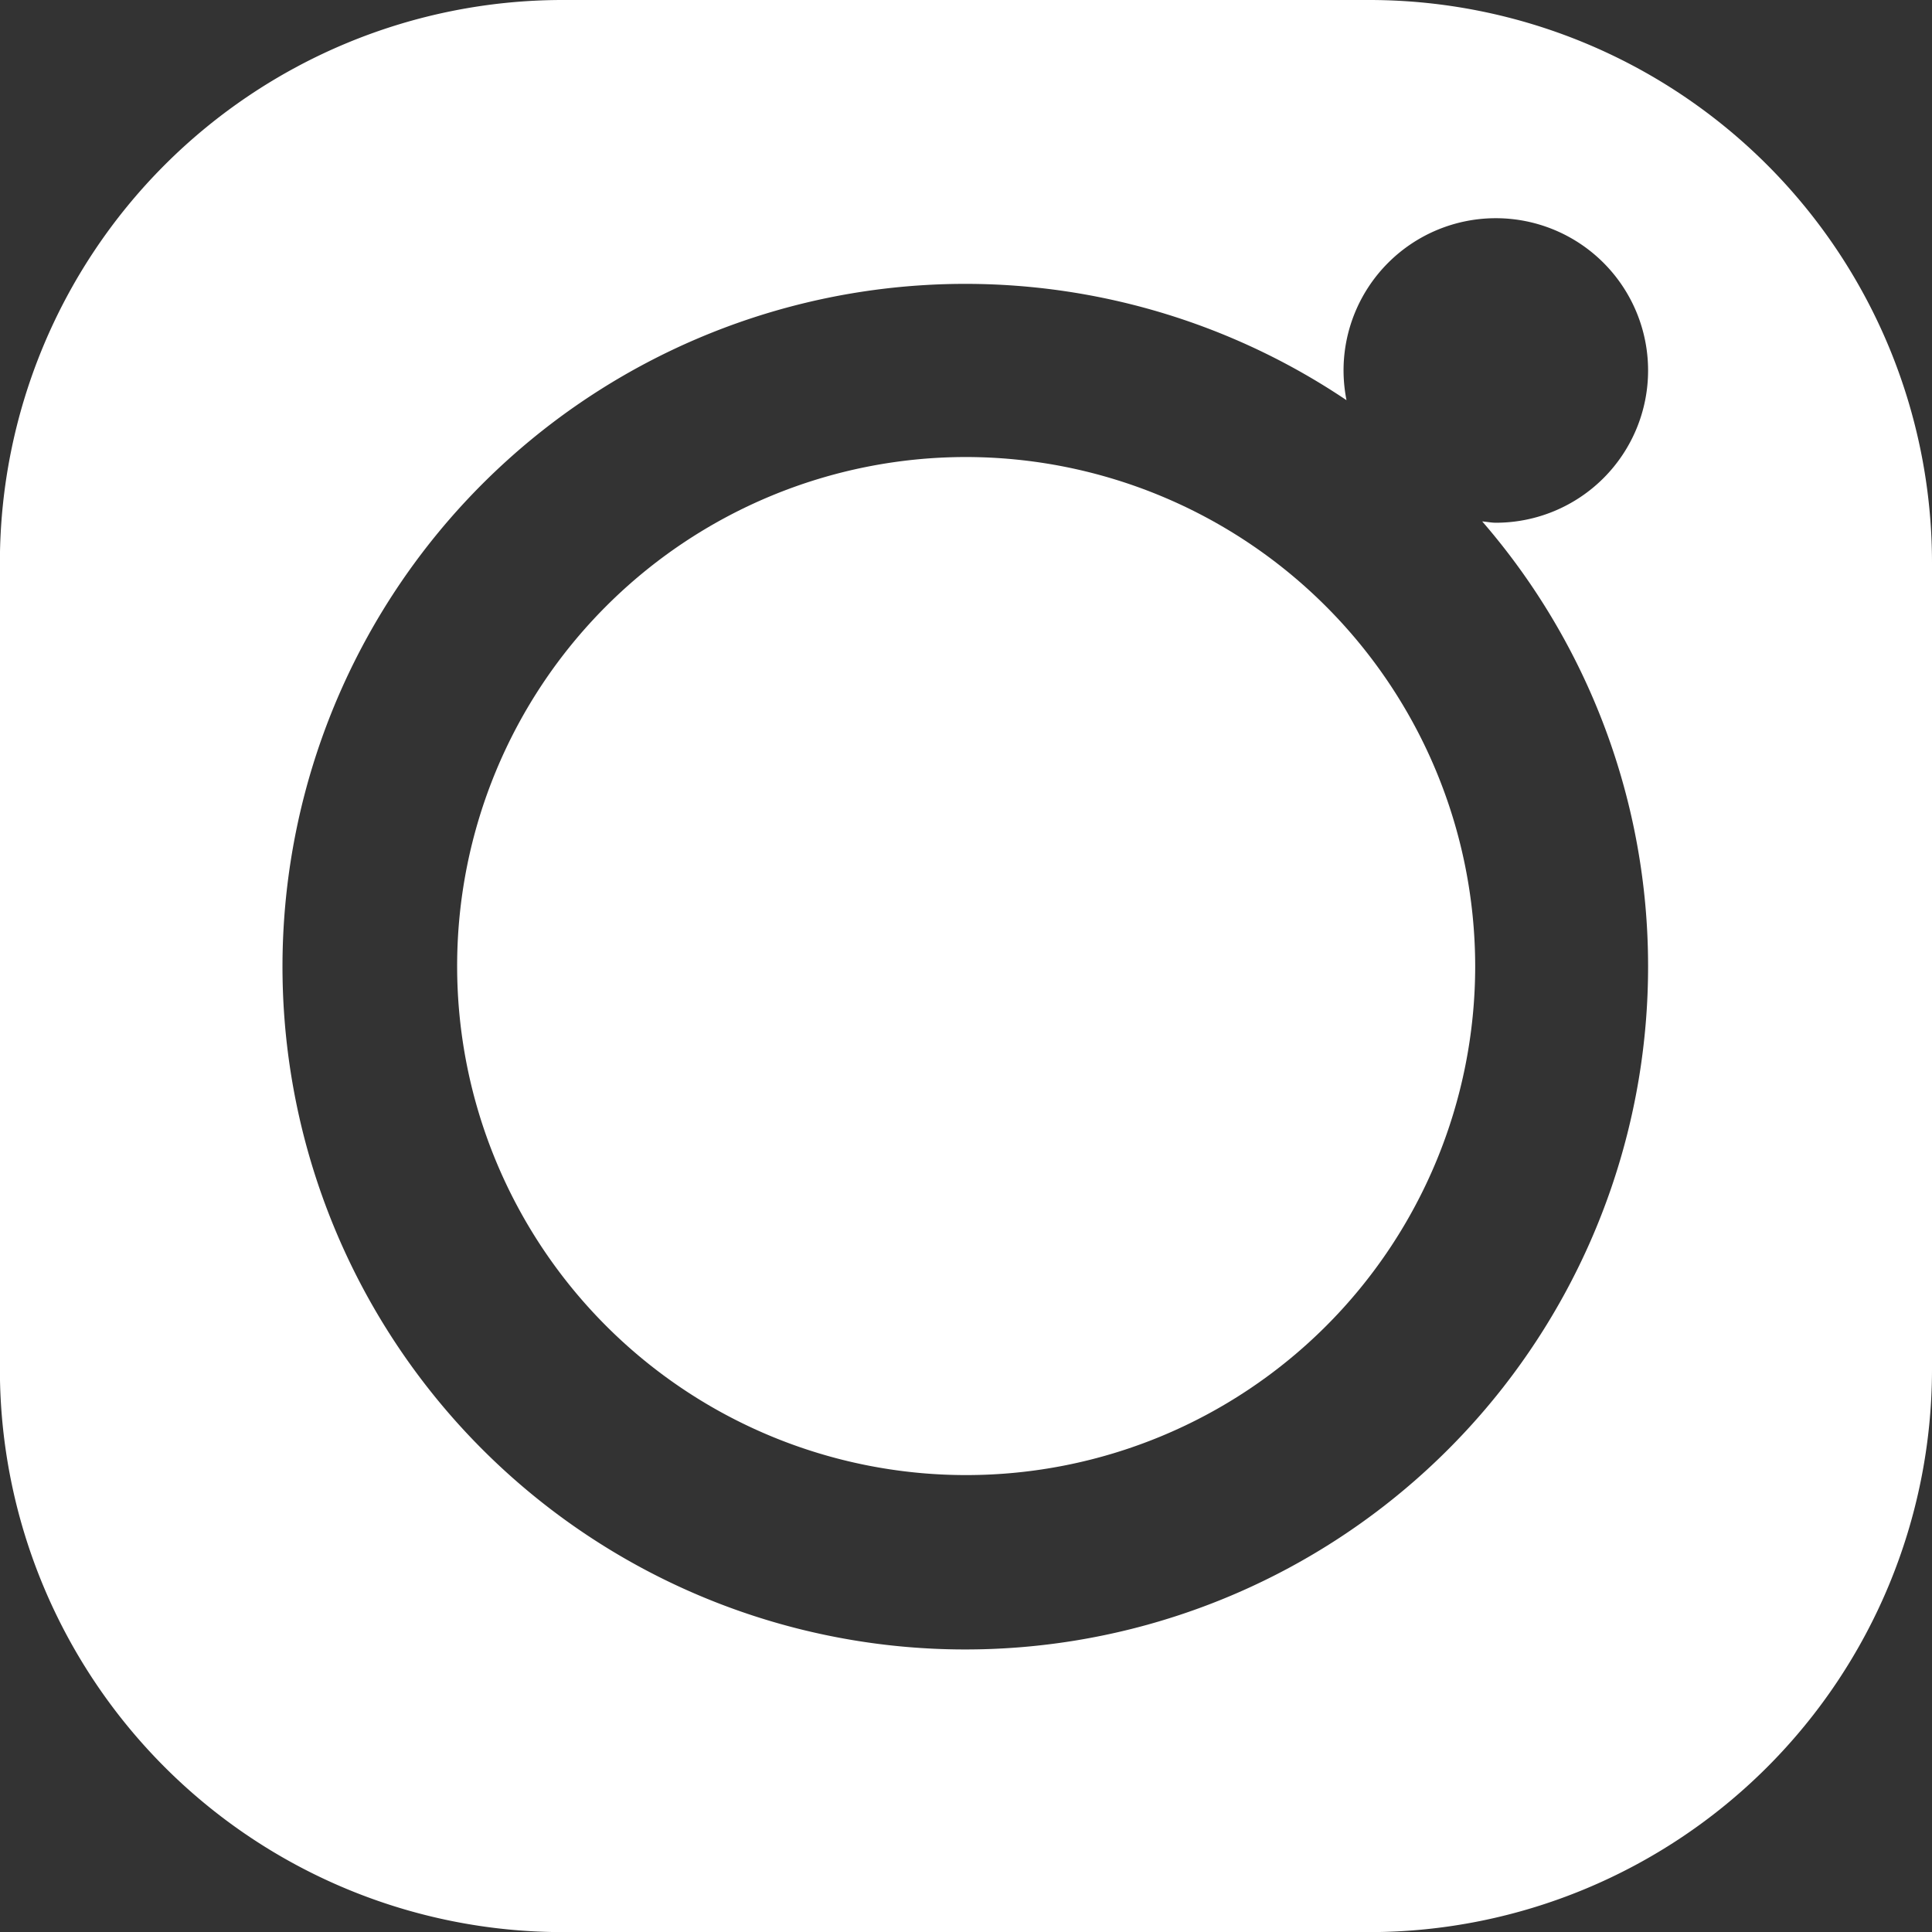
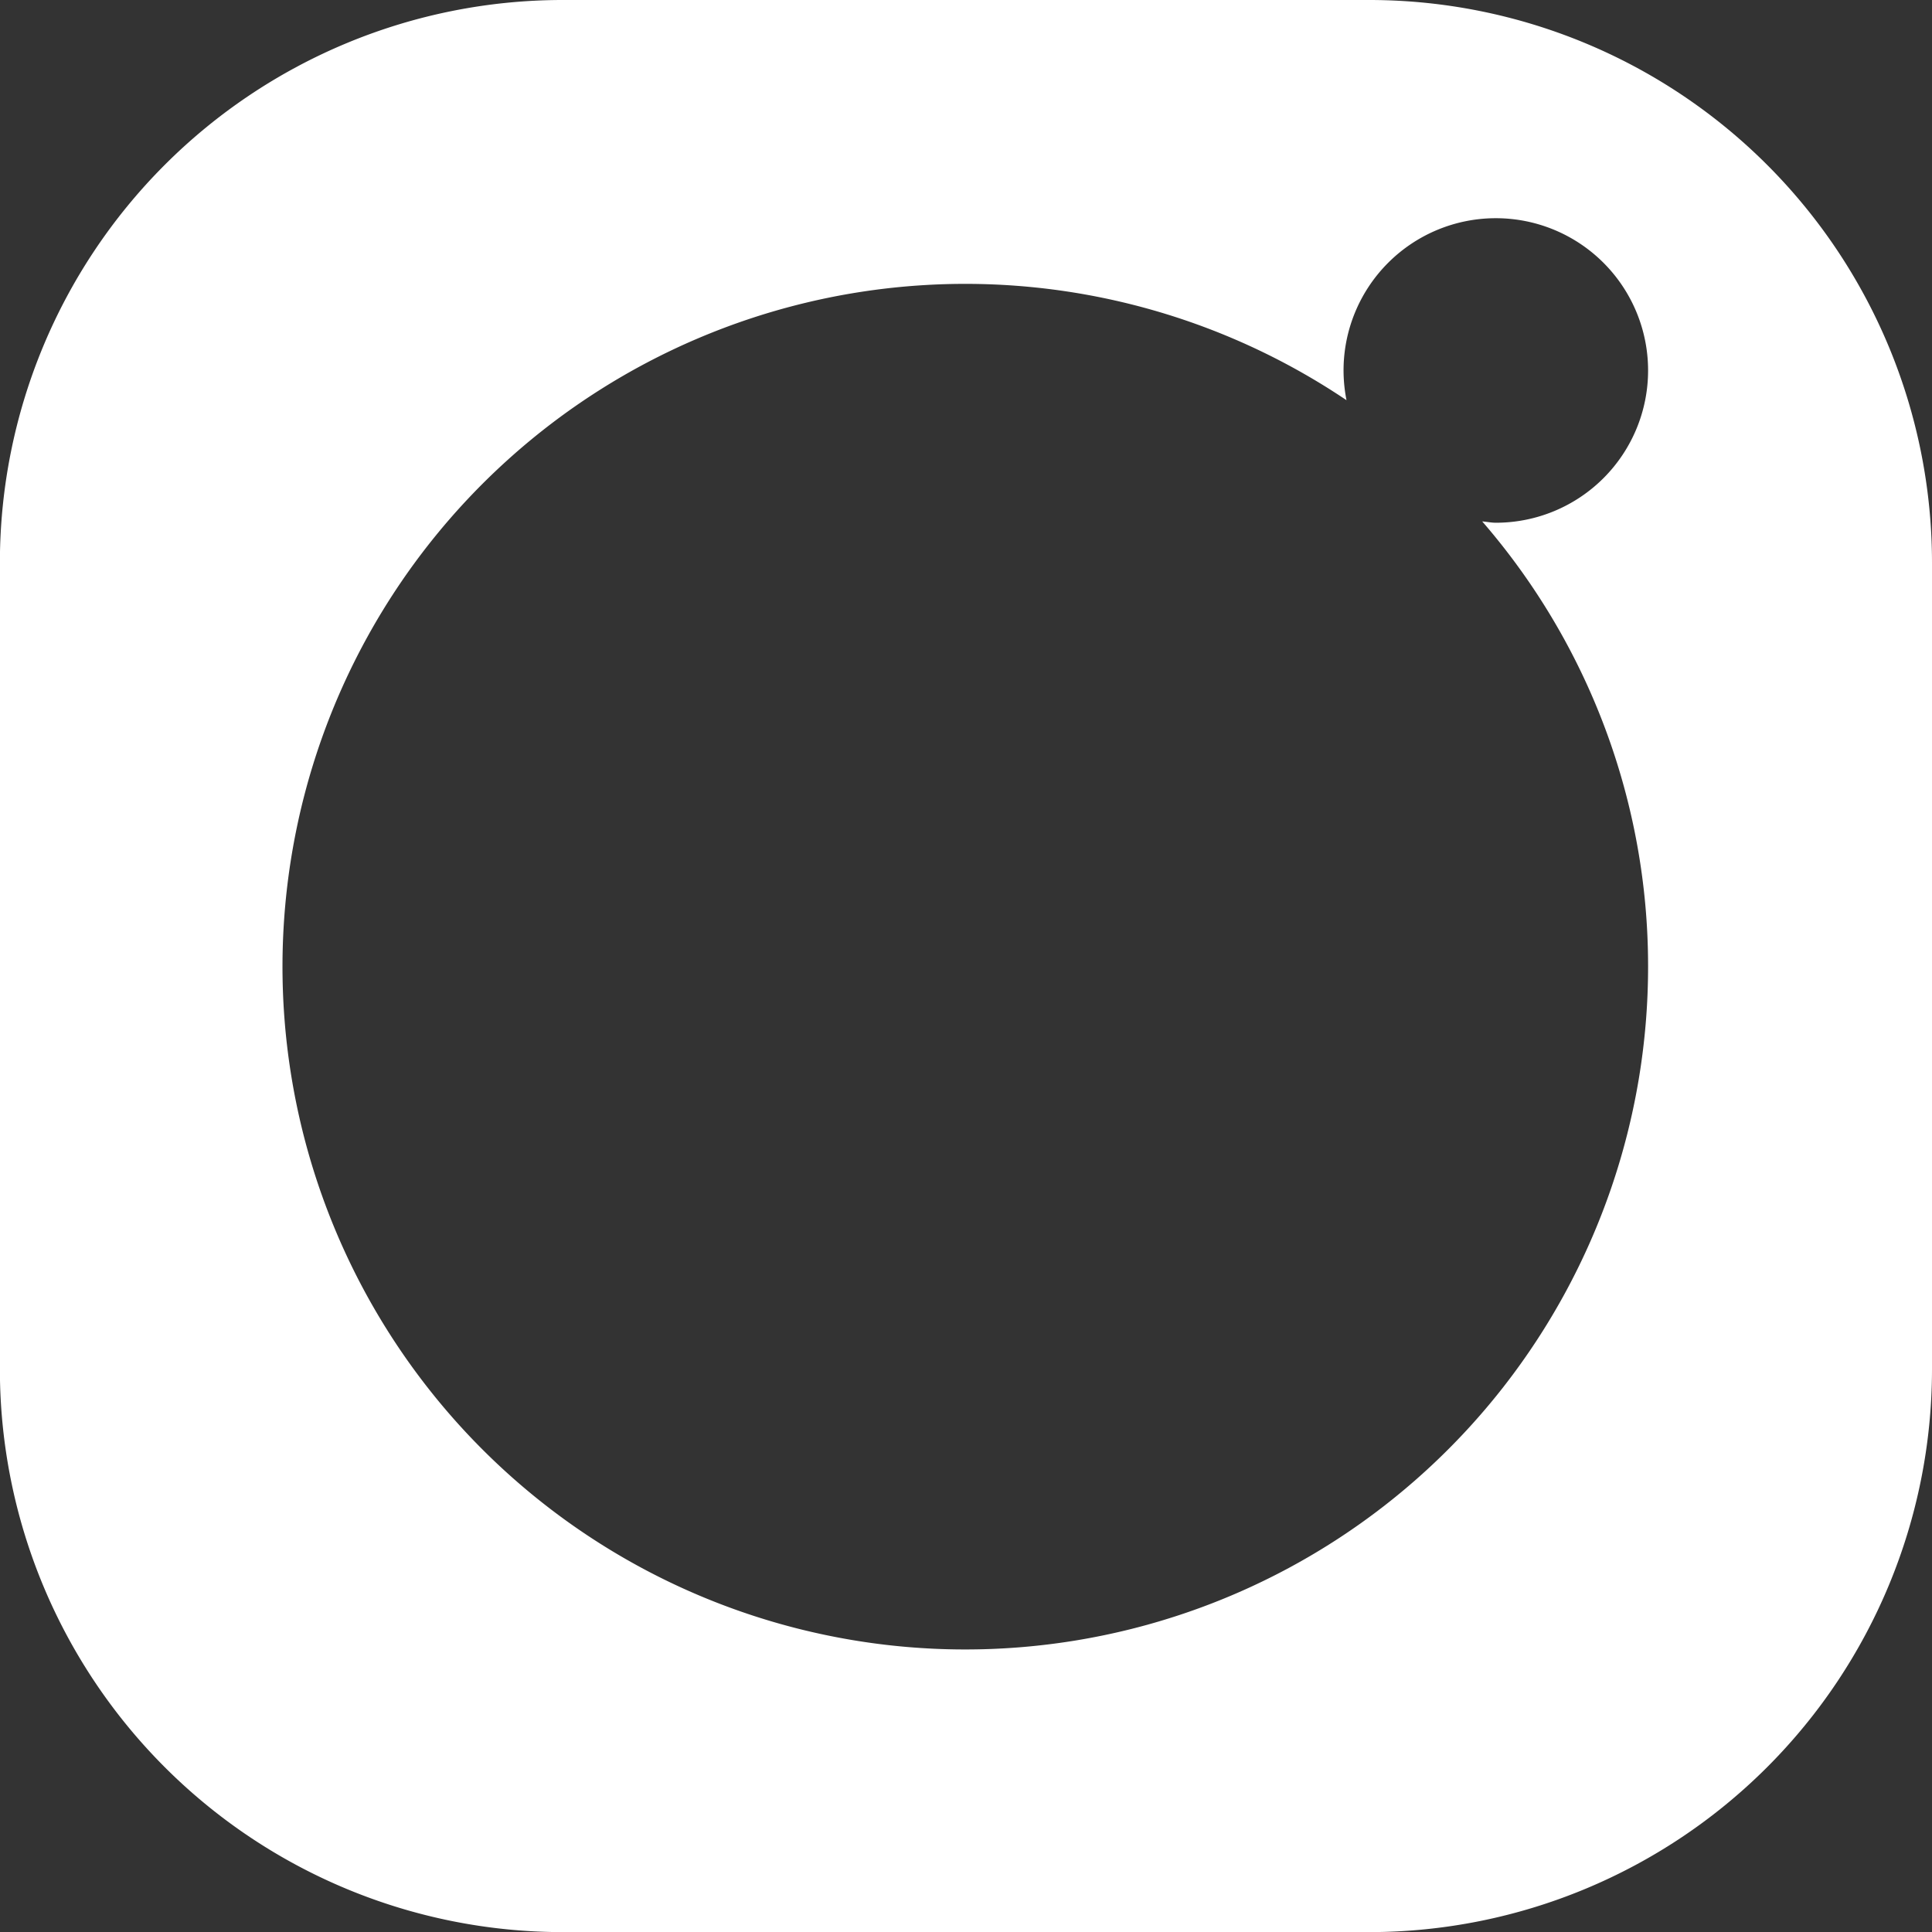
<svg xmlns="http://www.w3.org/2000/svg" id="instagram2" width="17.611" height="17.611" viewBox="0 0 17.611 17.611">
  <rect x="0" y="0" width="17.611" height="17.611" fill="#333333" stroke="none" />
-   <path d="M303.149,228.51a4.64,4.64,0,1,0,4.641,4.64A4.646,4.646,0,0,0,303.149,228.51Z" transform="translate(-294.343 -224.344)" fill="#fff" />
  <path d="M264.776,182.29h-7.36a5.131,5.131,0,0,0-5.126,5.126v7.36a5.132,5.132,0,0,0,5.126,5.126h7.36a5.132,5.132,0,0,0,5.126-5.126v-7.36A5.131,5.131,0,0,0,264.776,182.29Zm2.538,8.805a6.224,6.224,0,1,1-2.749-5.157,1.406,1.406,0,0,1-.027-.271,1.388,1.388,0,1,1,1.388,1.388c-.042,0-.083-.009-.124-.012a6.189,6.189,0,0,1,1.512,4.053Z" transform="translate(-252.291 -182.29)" fill="#fff" />
</svg>